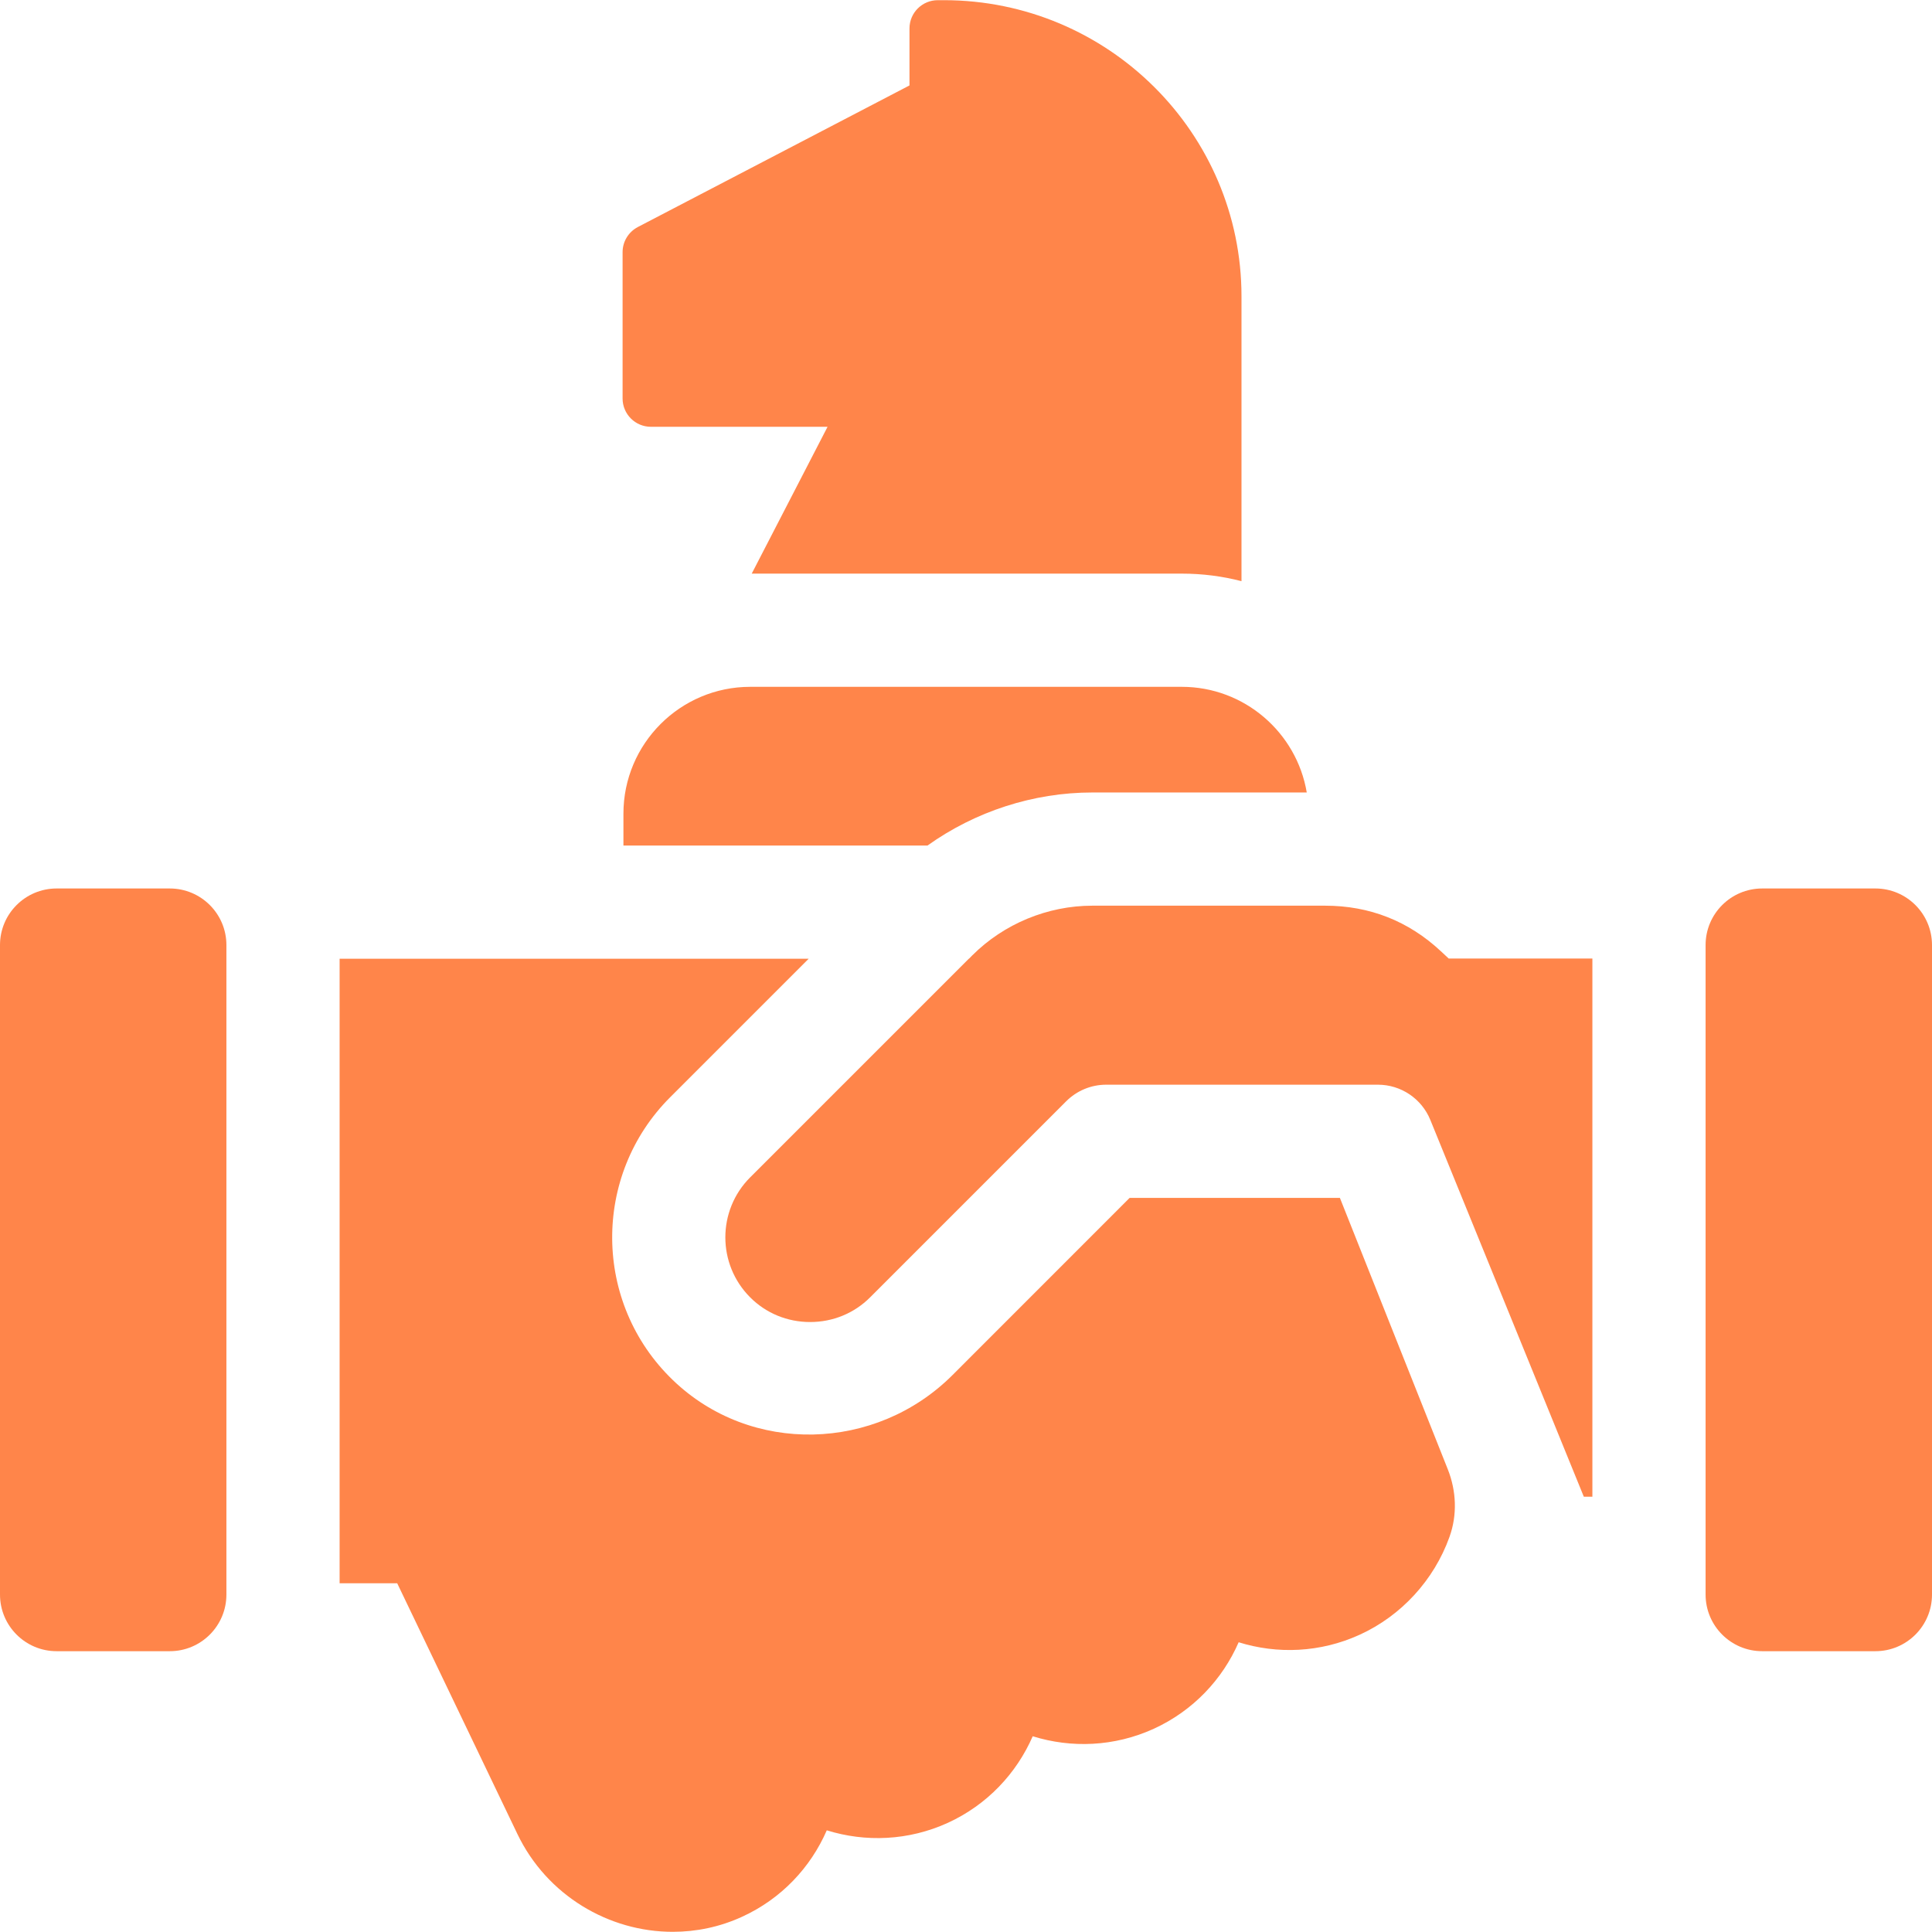
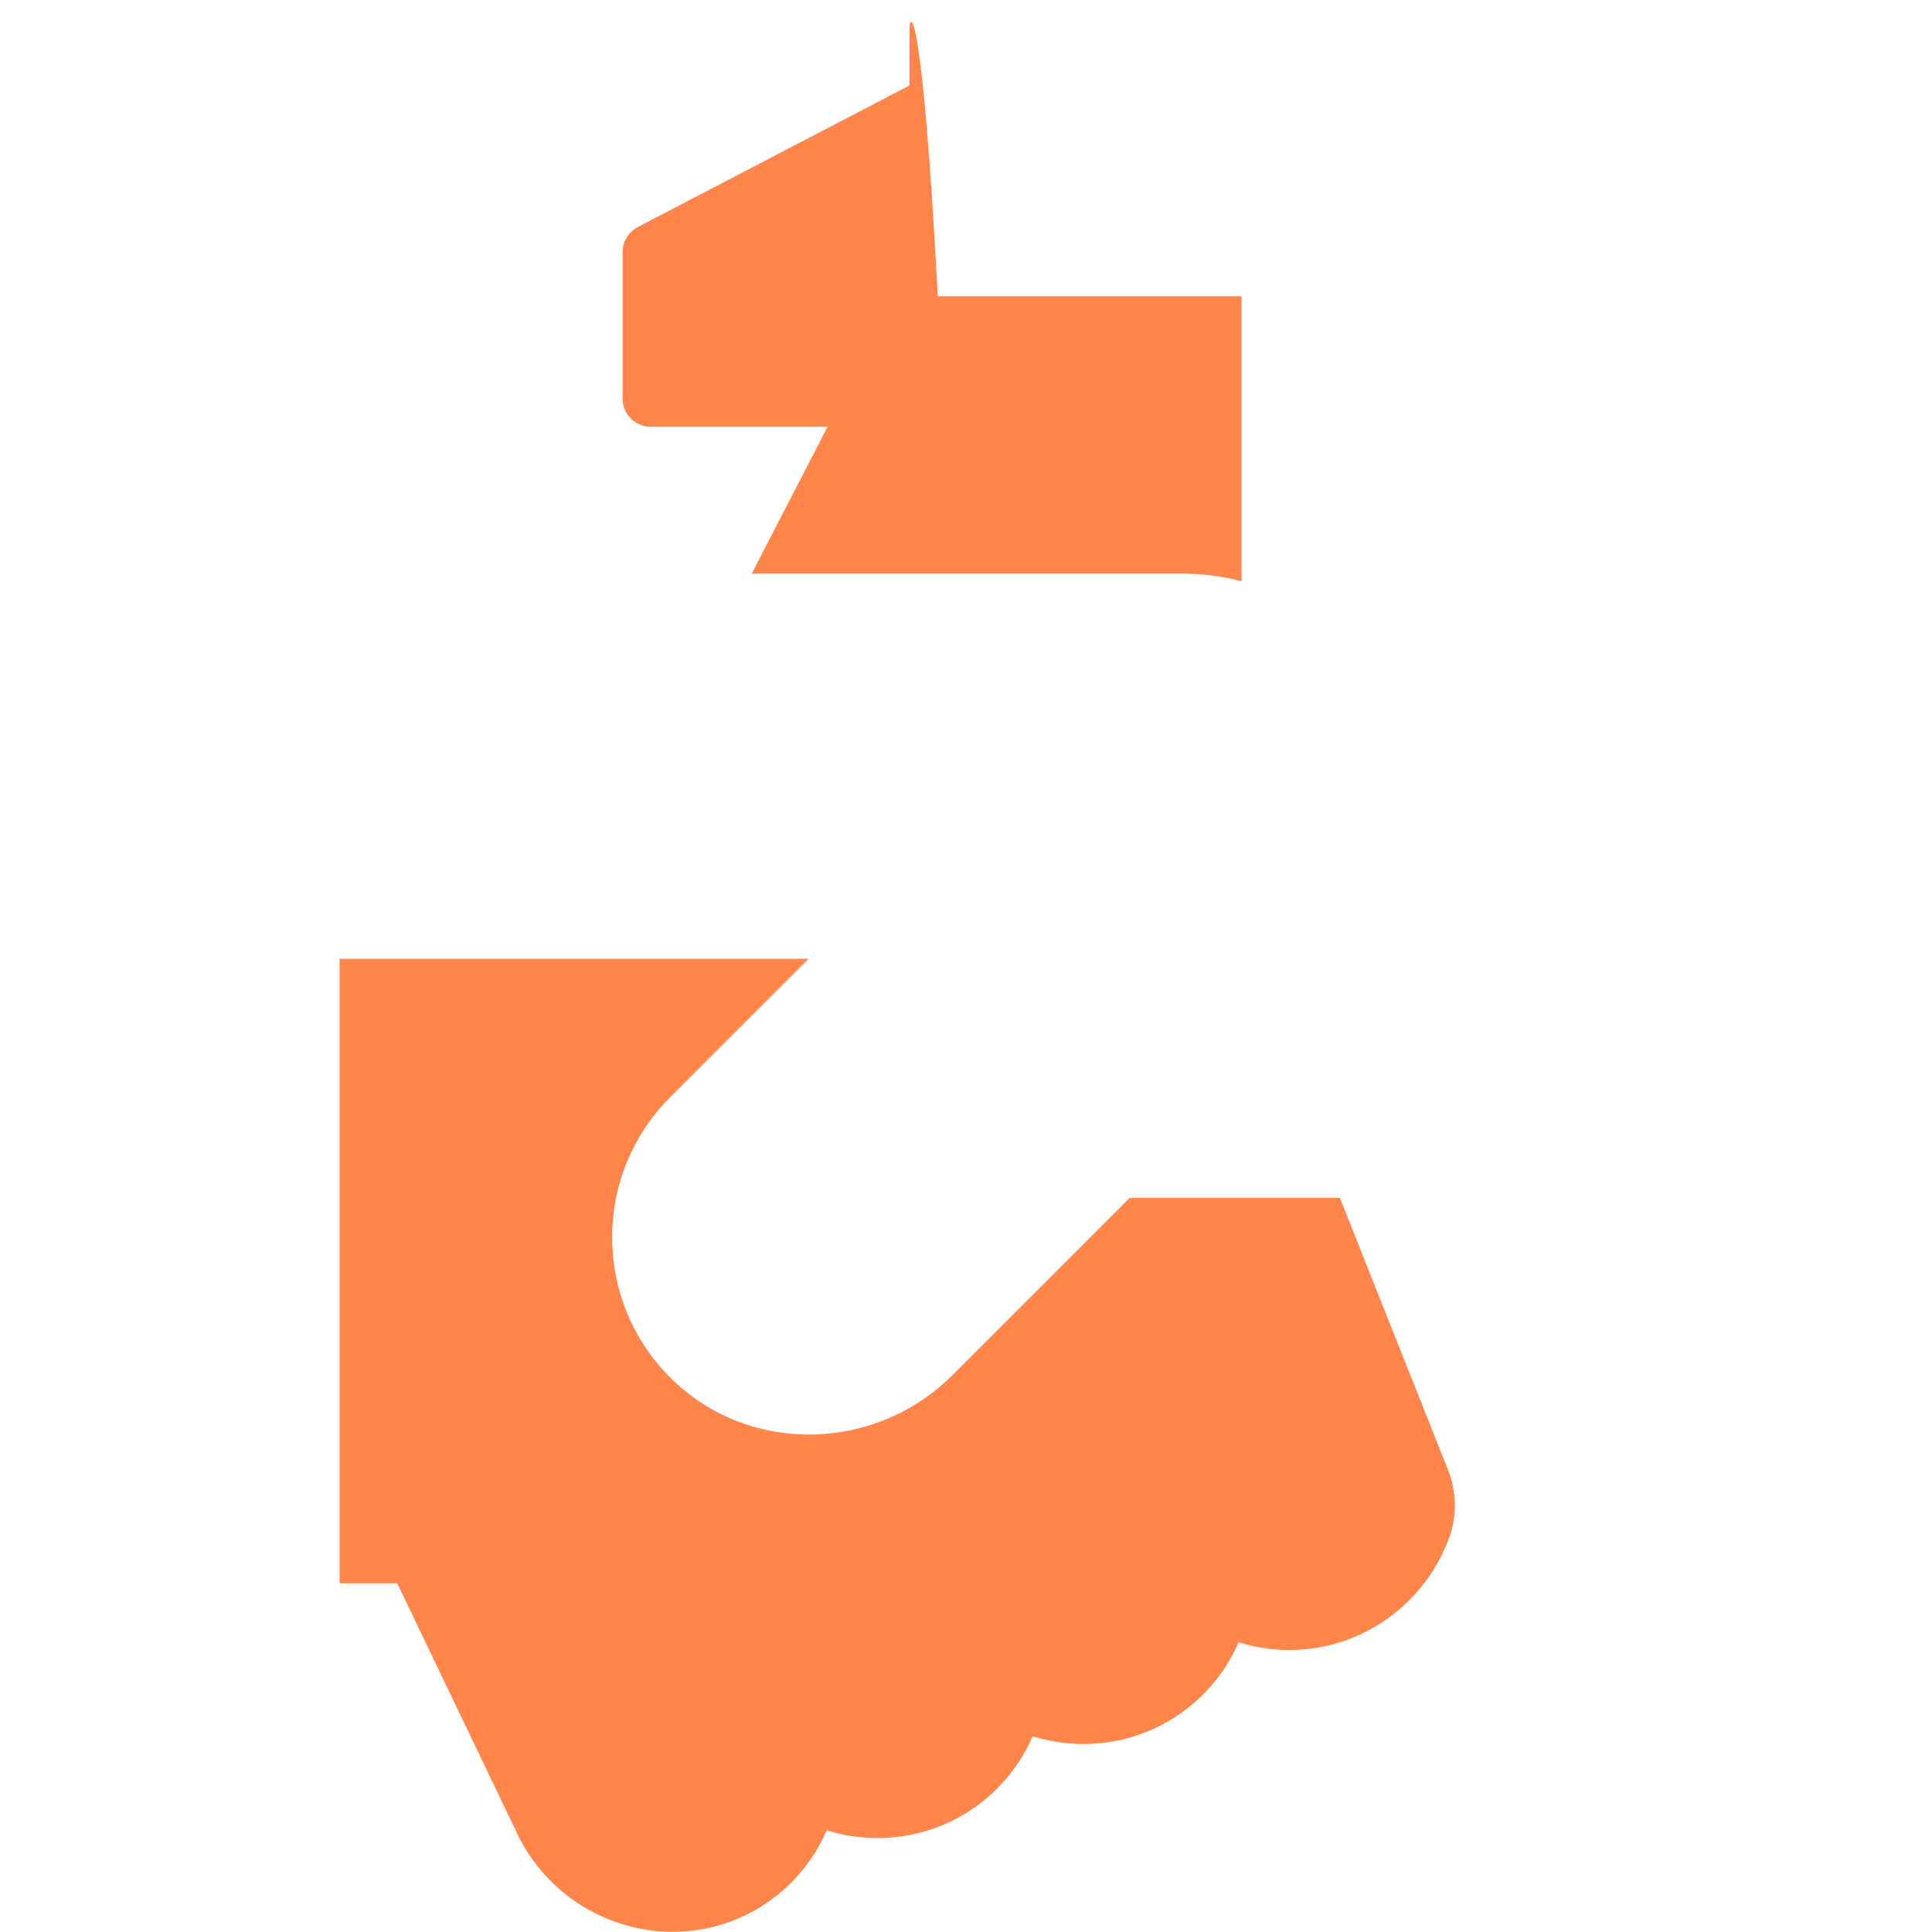
<svg xmlns="http://www.w3.org/2000/svg" width="32" height="32" viewBox="0 0 32 32" fill="none">
  <g clip-path="url(#clip0_2094_12681)">
-     <path d="M10.781 7.069H13.707L12.451 9.501H19.574C19.915 9.501 20.247 9.544 20.563 9.626V4.907C20.563 2.203 18.352 0.003 15.634 0.003H15.533C15.274 0.003 15.064 0.212 15.064 0.471V1.415L10.565 3.76C10.41 3.841 10.312 4.001 10.312 4.176V6.6C10.312 6.859 10.522 7.069 10.781 7.069Z" fill="#FF671D" fill-opacity="0.8" />
-     <path d="M12.426 11.376C11.268 11.376 10.326 12.318 10.326 13.476V14.005H15.362C16.153 13.44 17.115 13.126 18.093 13.126H21.644C21.477 12.134 20.612 11.376 19.574 11.376H12.426Z" fill="#FF671D" fill-opacity="0.8" />
-     <path d="M23.867 15.757C23.33 15.255 22.684 15.001 21.948 15.001H18.093C17.352 15.001 16.627 15.301 16.103 15.825L16.049 15.88H16.046L12.425 19.501C11.877 20.049 11.877 20.94 12.425 21.488C12.688 21.752 13.041 21.897 13.418 21.897C13.796 21.897 14.148 21.752 14.412 21.488L17.659 18.241C17.835 18.065 18.073 17.966 18.322 17.966H22.823C23.204 17.966 23.547 18.197 23.691 18.55L26.233 24.79H26.375V15.876H23.995L23.867 15.757Z" fill="#FF671D" fill-opacity="0.8" />
-     <path d="M31.062 14.716H29.188C28.67 14.716 28.25 15.136 28.25 15.653V26.411C28.25 26.929 28.67 27.349 29.188 27.349H31.062C31.58 27.349 32 26.929 32 26.411V15.653C32 15.136 31.58 14.716 31.062 14.716Z" fill="#FF671D" fill-opacity="0.8" />
-     <path d="M2.812 14.716H0.938C0.42 14.716 0 15.136 0 15.653V26.411C0 26.929 0.42 27.349 0.938 27.349H2.812C3.33 27.349 3.75 26.929 3.75 26.411V15.653C3.75 15.136 3.33 14.716 2.812 14.716Z" fill="#FF671D" fill-opacity="0.8" />
+     <path d="M10.781 7.069H13.707L12.451 9.501H19.574C19.915 9.501 20.247 9.544 20.563 9.626V4.907H15.533C15.274 0.003 15.064 0.212 15.064 0.471V1.415L10.565 3.76C10.41 3.841 10.312 4.001 10.312 4.176V6.6C10.312 6.859 10.522 7.069 10.781 7.069Z" fill="#FF671D" fill-opacity="0.8" />
    <path d="M22.193 19.841H18.71L15.777 22.775C14.507 24.045 12.438 24.104 11.144 22.858C9.82 21.584 9.805 19.469 11.099 18.175L13.394 15.88H5.625V26.224H6.579L8.569 30.375C9.057 31.394 10.085 31.998 11.144 31.997C11.529 31.997 11.919 31.918 12.288 31.749C12.942 31.451 13.427 30.93 13.694 30.316C14.333 30.515 15.045 30.49 15.699 30.192C16.352 29.893 16.837 29.372 17.105 28.758C17.744 28.957 18.456 28.932 19.11 28.634C19.763 28.335 20.249 27.814 20.516 27.201C21.155 27.4 21.867 27.375 22.521 27.076C23.208 26.763 23.75 26.173 24.007 25.459C24.008 25.457 24.009 25.455 24.009 25.453C24.139 25.091 24.122 24.693 23.98 24.336L22.193 19.841Z" fill="#FF671D" fill-opacity="0.8" />
  </g>
  <defs>
    <clipPath id="clip0_2094_12681">
      <rect width="32" height="32" fill="white" />
    </clipPath>
  </defs>
</svg>